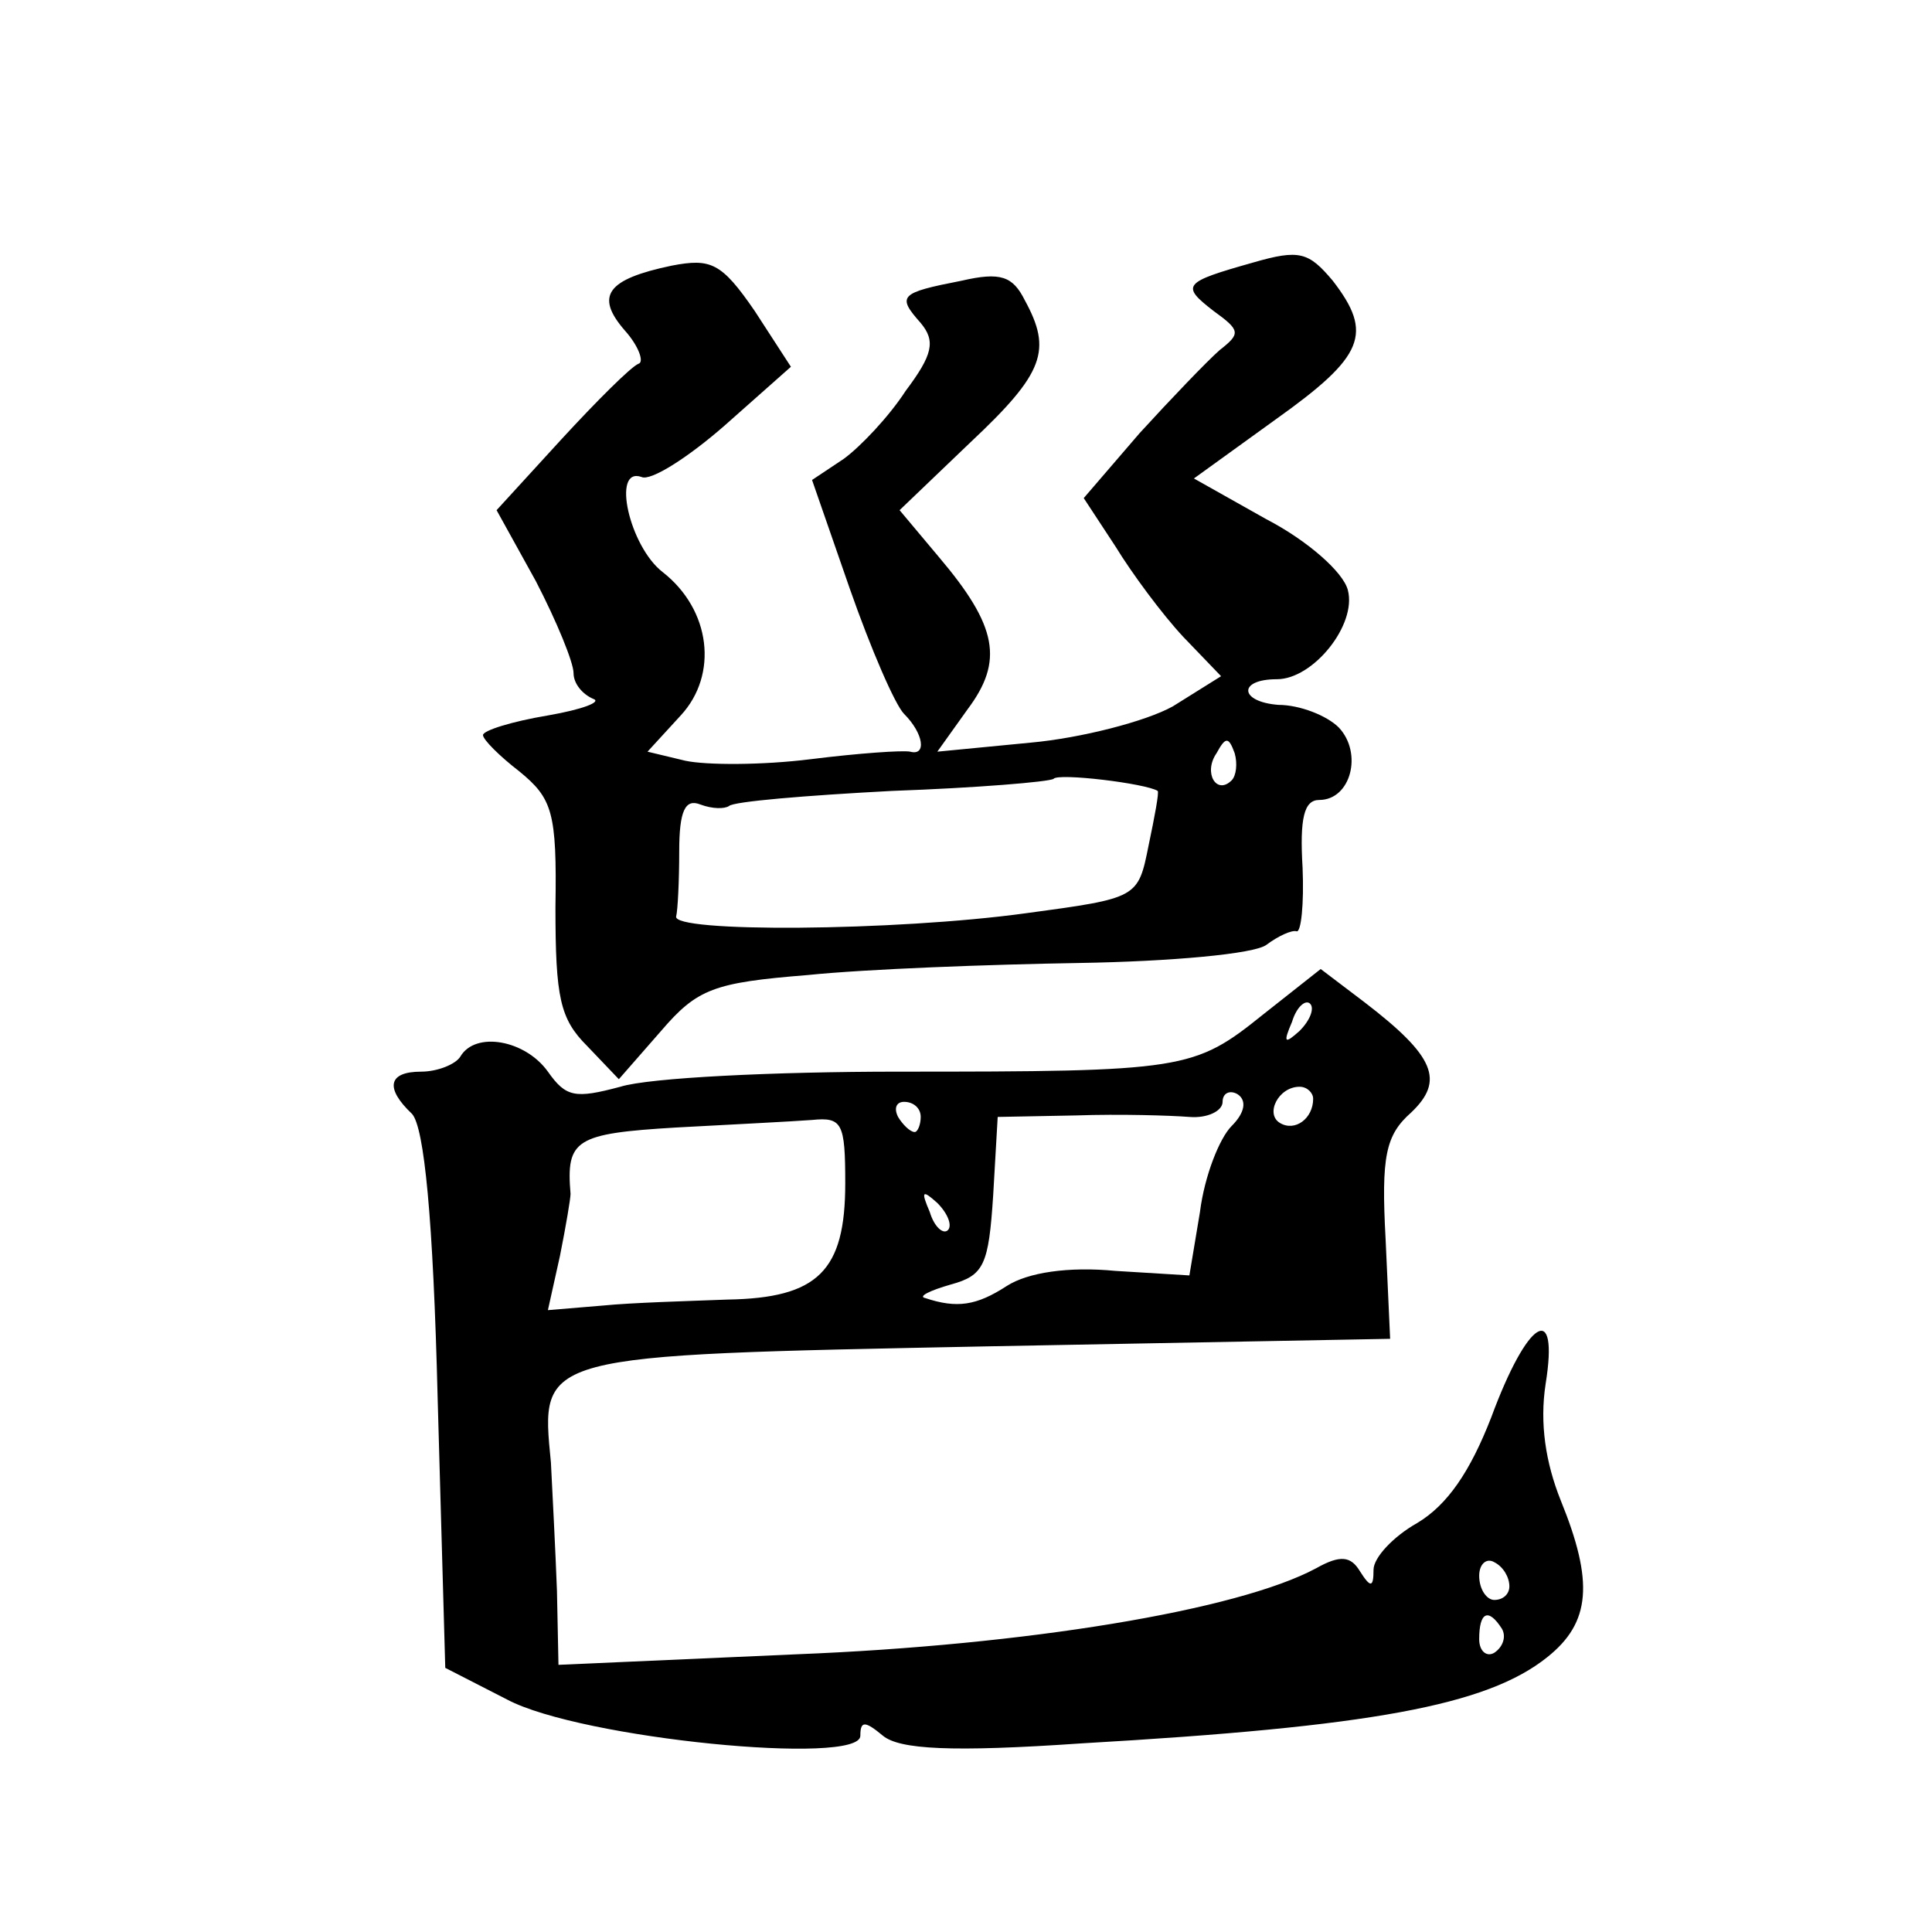
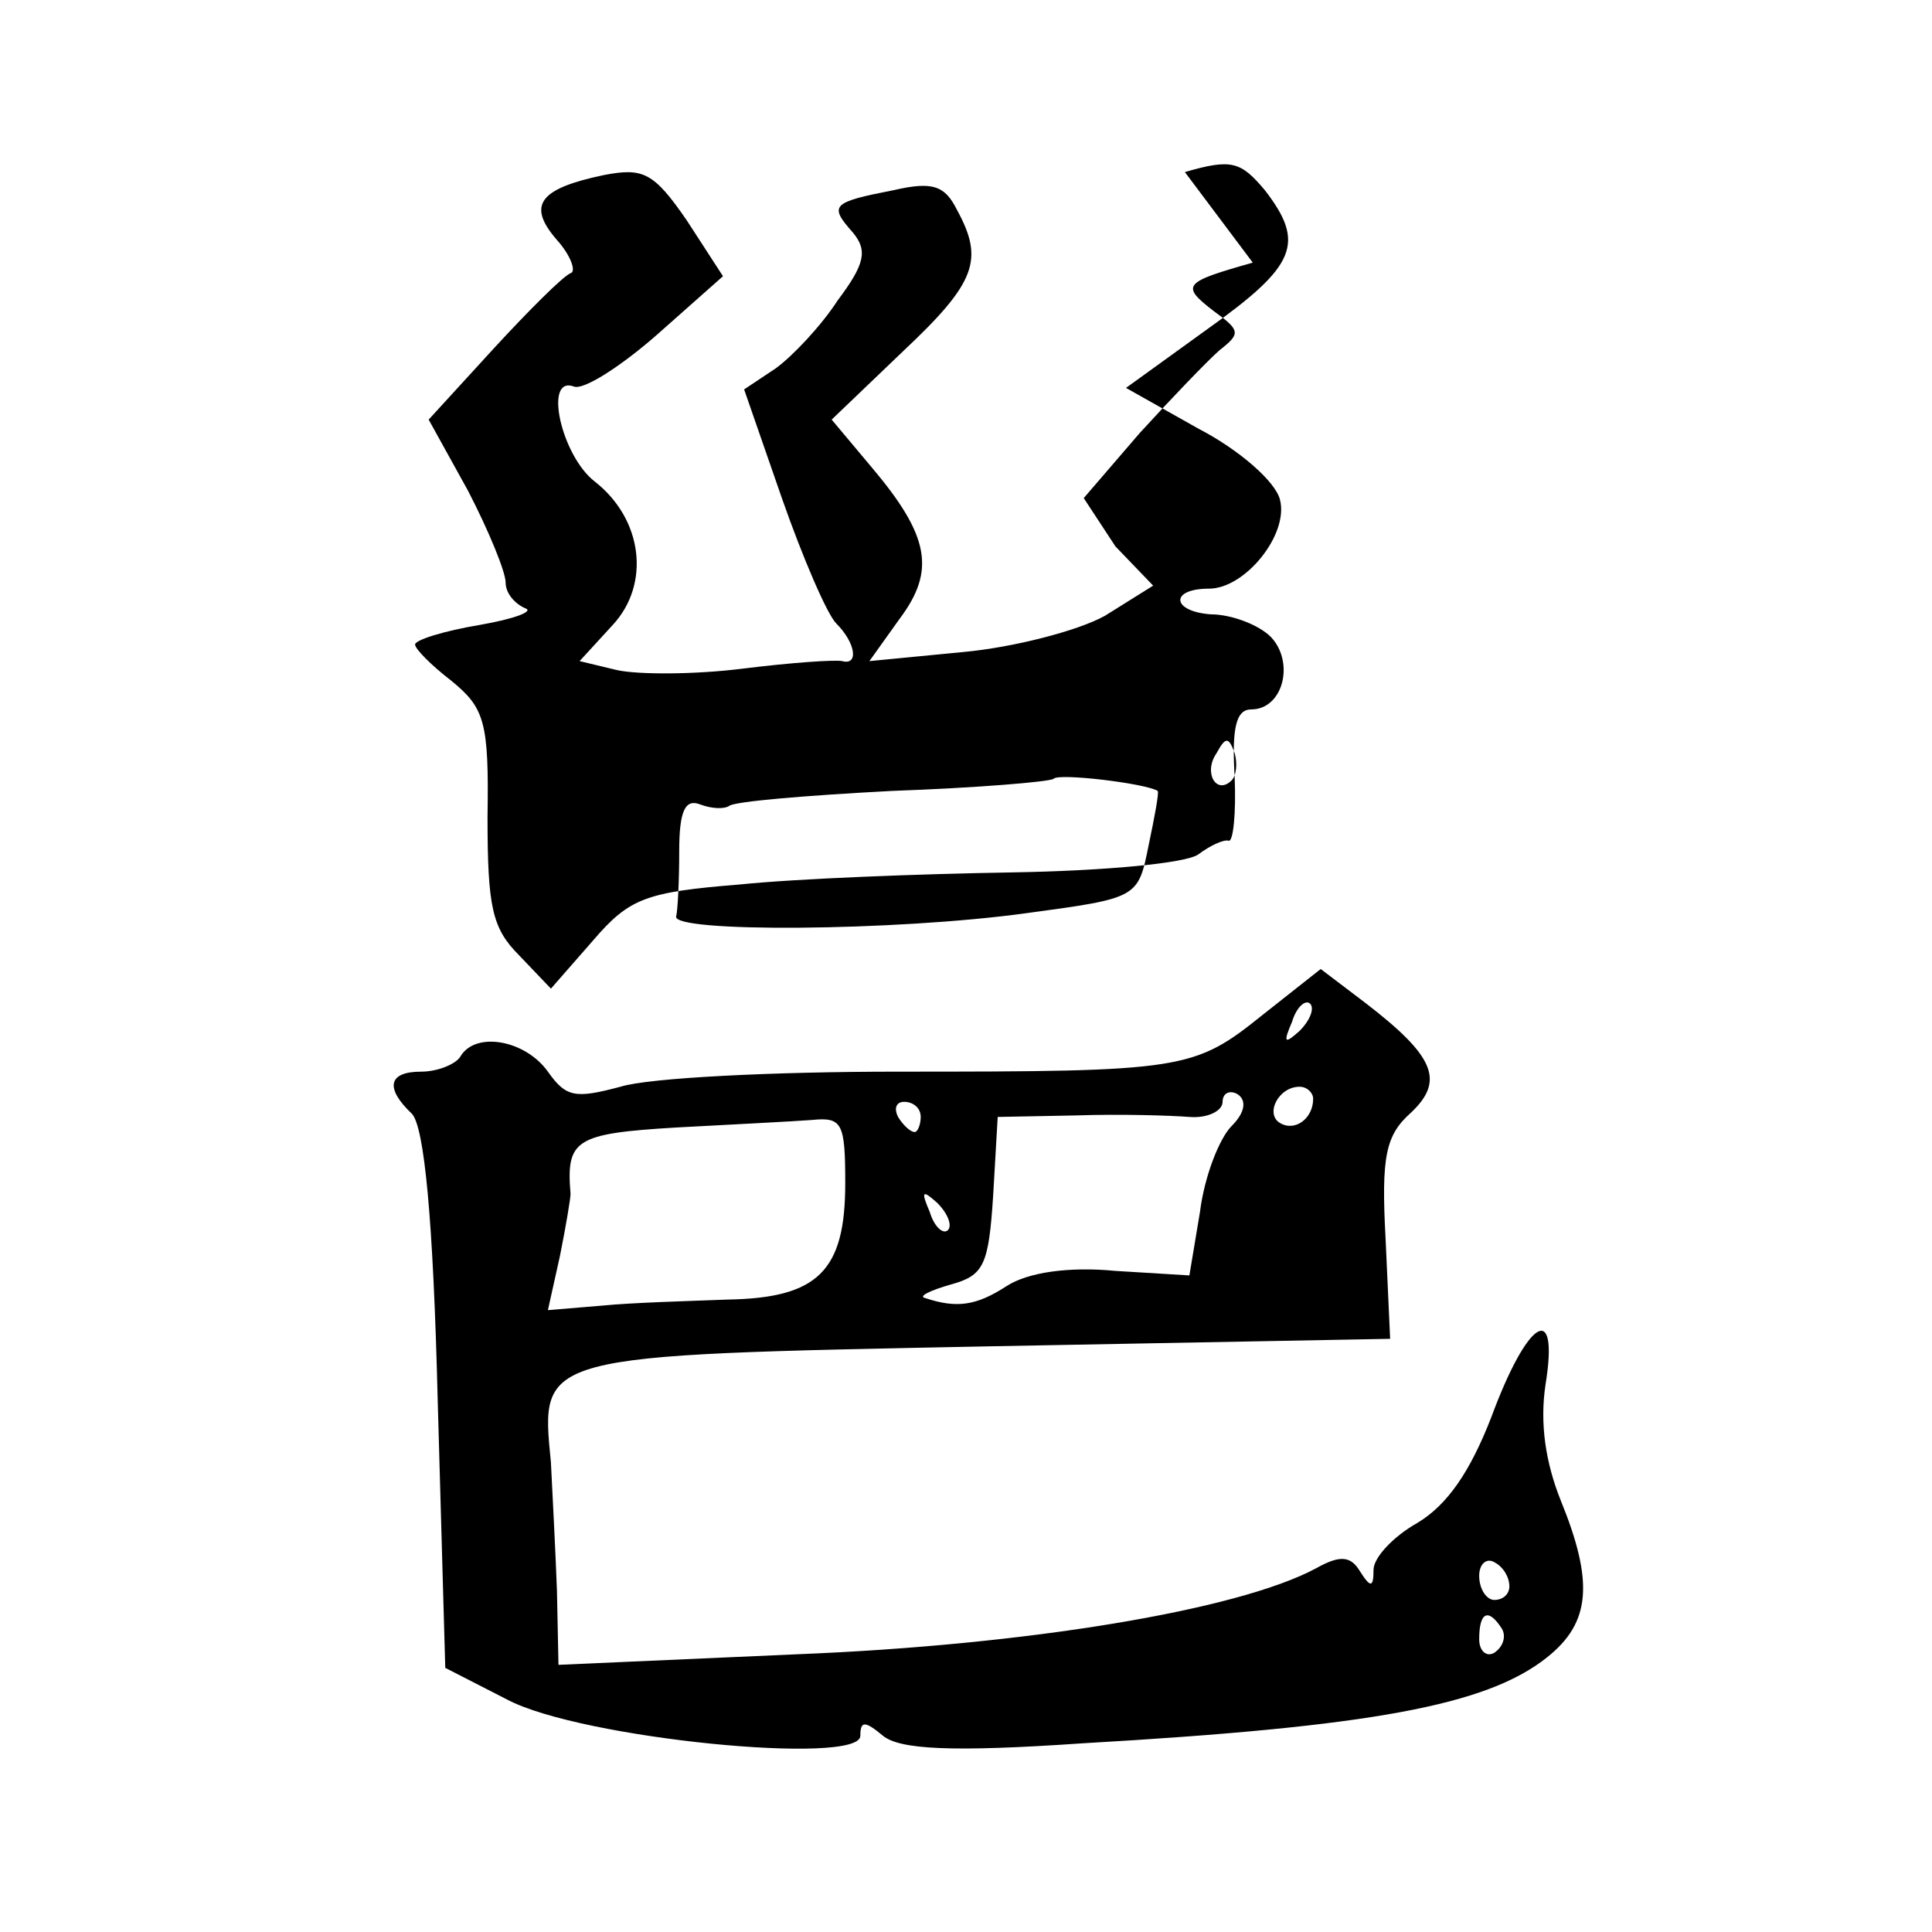
<svg xmlns="http://www.w3.org/2000/svg" version="1.0" width="128pt" height="128pt" viewBox="0 0 128 128" preserveAspectRatio="xMidYMid meet">
  <g transform="translate(0,128) scale(0.1,-0.1)" fill="#0" stroke="none">
-     <path d="M830 1106 c-46 -13 -48 -15 -26 -32 18 -13 18 -15 4 -26 -8 -7 -32 -32 -53 -55 l-37 -43 21 -32 c11 -18 31 -45 45 -60 l25 -26 -32 -20 c-18 -10 -61 -21 -94 -24 l-62 -6 20 28 c24 32 20 55 -19 101 l-26 31 47 45 c49 46 54 61 36 94 -8 16 -16 19 -42 13 -41 -8 -43 -10 -27 -28 10 -12 8 -21 -10 -45 -11 -17 -30 -37 -41 -45 l-21 -14 25 -72 c14 -40 30 -77 36 -83 13 -13 15 -28 4 -25 -5 1 -34 -1 -66 -5 -32 -4 -69 -4 -83 -1 l-25 6 22 24 c25 27 20 70 -12 95 -22 17 -34 70 -14 63 6 -3 31 13 55 34 l44 39 -24 37 c-22 32 -29 35 -55 30 -43 -9 -51 -20 -31 -43 9 -10 13 -21 9 -22 -5 -2 -28 -25 -51 -50 l-43 -47 26 -47 c14 -27 25 -54 25 -61 0 -7 6 -14 13 -17 6 -2 -7 -7 -30 -11 -24 -4 -43 -10 -43 -13 0 -3 11 -14 24 -24 22 -18 25 -27 24 -90 0 -60 3 -74 21 -92 l21 -22 28 32 c24 28 35 32 97 37 39 4 120 7 180 8 61 1 116 6 124 12 8 6 17 10 20 9 3 -1 5 18 4 42 -2 33 1 45 11 45 21 0 29 31 13 48 -8 8 -26 15 -40 15 -26 2 -27 17 -1 17 24 0 53 36 47 59 -3 12 -27 33 -54 47 l-48 27 54 39 c59 42 65 57 38 92 -16 19 -22 21 -53 12z m-14 -343 c-10 -10 -19 5 -10 18 6 11 8 11 12 0 2 -7 1 -15 -2 -18z m-49 -7 c1 -1 -2 -17 -6 -36 -7 -35 -7 -35 -81 -45 -87 -12 -236 -13 -232 -2 1 4 2 23 2 43 0 27 4 35 14 31 8 -3 16 -3 19 -1 3 3 51 7 108 10 56 2 104 6 107 8 3 4 61 -3 69 -8z M837 608 c-46 -37 -52 -38 -242 -38 -82 0 -165 -4 -184 -10 -30 -8 -36 -7 -48 10 -15 21 -48 27 -58 10 -3 -5 -15 -10 -26 -10 -22 0 -24 -11 -6 -28 8 -9 14 -68 17 -190 l5 -177 41 -21 c49 -26 234 -44 234 -24 0 10 3 10 15 0 11 -9 45 -11 132 -5 191 11 268 25 308 57 29 23 31 50 9 104 -10 25 -14 51 -10 77 9 56 -12 43 -36 -22 -14 -36 -29 -58 -49 -70 -16 -9 -29 -23 -29 -31 0 -12 -2 -12 -9 -1 -6 10 -13 11 -29 2 -52 -28 -193 -51 -344 -57 l-158 -7 -1 49 c-1 27 -3 65 -4 85 -7 72 -10 71 289 77 l267 5 -3 66 c-3 55 0 69 17 84 22 21 16 37 -31 73 l-29 22 -38 -30z m24 -11 c-10 -9 -11 -8 -5 6 3 10 9 15 12 12 3 -3 0 -11 -7 -18z m-45 -63 c-8 -8 -18 -33 -21 -57 l-7 -42 -49 3 c-31 3 -58 -1 -72 -10 -20 -13 -33 -15 -54 -8 -5 1 3 5 17 9 22 6 25 13 28 59 l3 52 52 1 c29 1 62 0 75 -1 12 -1 22 4 22 10 0 6 5 8 10 5 6 -4 5 -12 -4 -21z m54 18 c0 -13 -12 -22 -22 -16 -10 6 -1 24 13 24 5 0 9 -4 9 -8z m-260 -12 c0 -5 -2 -10 -4 -10 -3 0 -8 5 -11 10 -3 6 -1 10 4 10 6 0 11 -4 11 -10z m-50 -44 c0 -58 -18 -76 -78 -77 -26 -1 -63 -2 -83 -4 l-36 -3 8 36 c4 20 7 38 7 41 -3 36 3 40 70 44 37 2 77 4 90 5 20 2 22 -2 22 -42z m68 -31 c-3 -3 -9 2 -12 12 -6 14 -5 15 5 6 7 -7 10 -15 7 -18z m372 -236 c0 -5 -4 -9 -10 -9 -5 0 -10 7 -10 16 0 8 5 12 10 9 6 -3 10 -10 10 -16z m-5 -28 c3 -5 1 -12 -5 -16 -5 -3 -10 1 -10 9 0 18 6 21 15 7z" />
+     <path d="M830 1106 c-46 -13 -48 -15 -26 -32 18 -13 18 -15 4 -26 -8 -7 -32 -32 -53 -55 l-37 -43 21 -32 l25 -26 -32 -20 c-18 -10 -61 -21 -94 -24 l-62 -6 20 28 c24 32 20 55 -19 101 l-26 31 47 45 c49 46 54 61 36 94 -8 16 -16 19 -42 13 -41 -8 -43 -10 -27 -28 10 -12 8 -21 -10 -45 -11 -17 -30 -37 -41 -45 l-21 -14 25 -72 c14 -40 30 -77 36 -83 13 -13 15 -28 4 -25 -5 1 -34 -1 -66 -5 -32 -4 -69 -4 -83 -1 l-25 6 22 24 c25 27 20 70 -12 95 -22 17 -34 70 -14 63 6 -3 31 13 55 34 l44 39 -24 37 c-22 32 -29 35 -55 30 -43 -9 -51 -20 -31 -43 9 -10 13 -21 9 -22 -5 -2 -28 -25 -51 -50 l-43 -47 26 -47 c14 -27 25 -54 25 -61 0 -7 6 -14 13 -17 6 -2 -7 -7 -30 -11 -24 -4 -43 -10 -43 -13 0 -3 11 -14 24 -24 22 -18 25 -27 24 -90 0 -60 3 -74 21 -92 l21 -22 28 32 c24 28 35 32 97 37 39 4 120 7 180 8 61 1 116 6 124 12 8 6 17 10 20 9 3 -1 5 18 4 42 -2 33 1 45 11 45 21 0 29 31 13 48 -8 8 -26 15 -40 15 -26 2 -27 17 -1 17 24 0 53 36 47 59 -3 12 -27 33 -54 47 l-48 27 54 39 c59 42 65 57 38 92 -16 19 -22 21 -53 12z m-14 -343 c-10 -10 -19 5 -10 18 6 11 8 11 12 0 2 -7 1 -15 -2 -18z m-49 -7 c1 -1 -2 -17 -6 -36 -7 -35 -7 -35 -81 -45 -87 -12 -236 -13 -232 -2 1 4 2 23 2 43 0 27 4 35 14 31 8 -3 16 -3 19 -1 3 3 51 7 108 10 56 2 104 6 107 8 3 4 61 -3 69 -8z M837 608 c-46 -37 -52 -38 -242 -38 -82 0 -165 -4 -184 -10 -30 -8 -36 -7 -48 10 -15 21 -48 27 -58 10 -3 -5 -15 -10 -26 -10 -22 0 -24 -11 -6 -28 8 -9 14 -68 17 -190 l5 -177 41 -21 c49 -26 234 -44 234 -24 0 10 3 10 15 0 11 -9 45 -11 132 -5 191 11 268 25 308 57 29 23 31 50 9 104 -10 25 -14 51 -10 77 9 56 -12 43 -36 -22 -14 -36 -29 -58 -49 -70 -16 -9 -29 -23 -29 -31 0 -12 -2 -12 -9 -1 -6 10 -13 11 -29 2 -52 -28 -193 -51 -344 -57 l-158 -7 -1 49 c-1 27 -3 65 -4 85 -7 72 -10 71 289 77 l267 5 -3 66 c-3 55 0 69 17 84 22 21 16 37 -31 73 l-29 22 -38 -30z m24 -11 c-10 -9 -11 -8 -5 6 3 10 9 15 12 12 3 -3 0 -11 -7 -18z m-45 -63 c-8 -8 -18 -33 -21 -57 l-7 -42 -49 3 c-31 3 -58 -1 -72 -10 -20 -13 -33 -15 -54 -8 -5 1 3 5 17 9 22 6 25 13 28 59 l3 52 52 1 c29 1 62 0 75 -1 12 -1 22 4 22 10 0 6 5 8 10 5 6 -4 5 -12 -4 -21z m54 18 c0 -13 -12 -22 -22 -16 -10 6 -1 24 13 24 5 0 9 -4 9 -8z m-260 -12 c0 -5 -2 -10 -4 -10 -3 0 -8 5 -11 10 -3 6 -1 10 4 10 6 0 11 -4 11 -10z m-50 -44 c0 -58 -18 -76 -78 -77 -26 -1 -63 -2 -83 -4 l-36 -3 8 36 c4 20 7 38 7 41 -3 36 3 40 70 44 37 2 77 4 90 5 20 2 22 -2 22 -42z m68 -31 c-3 -3 -9 2 -12 12 -6 14 -5 15 5 6 7 -7 10 -15 7 -18z m372 -236 c0 -5 -4 -9 -10 -9 -5 0 -10 7 -10 16 0 8 5 12 10 9 6 -3 10 -10 10 -16z m-5 -28 c3 -5 1 -12 -5 -16 -5 -3 -10 1 -10 9 0 18 6 21 15 7z" />
  </g>
</svg>